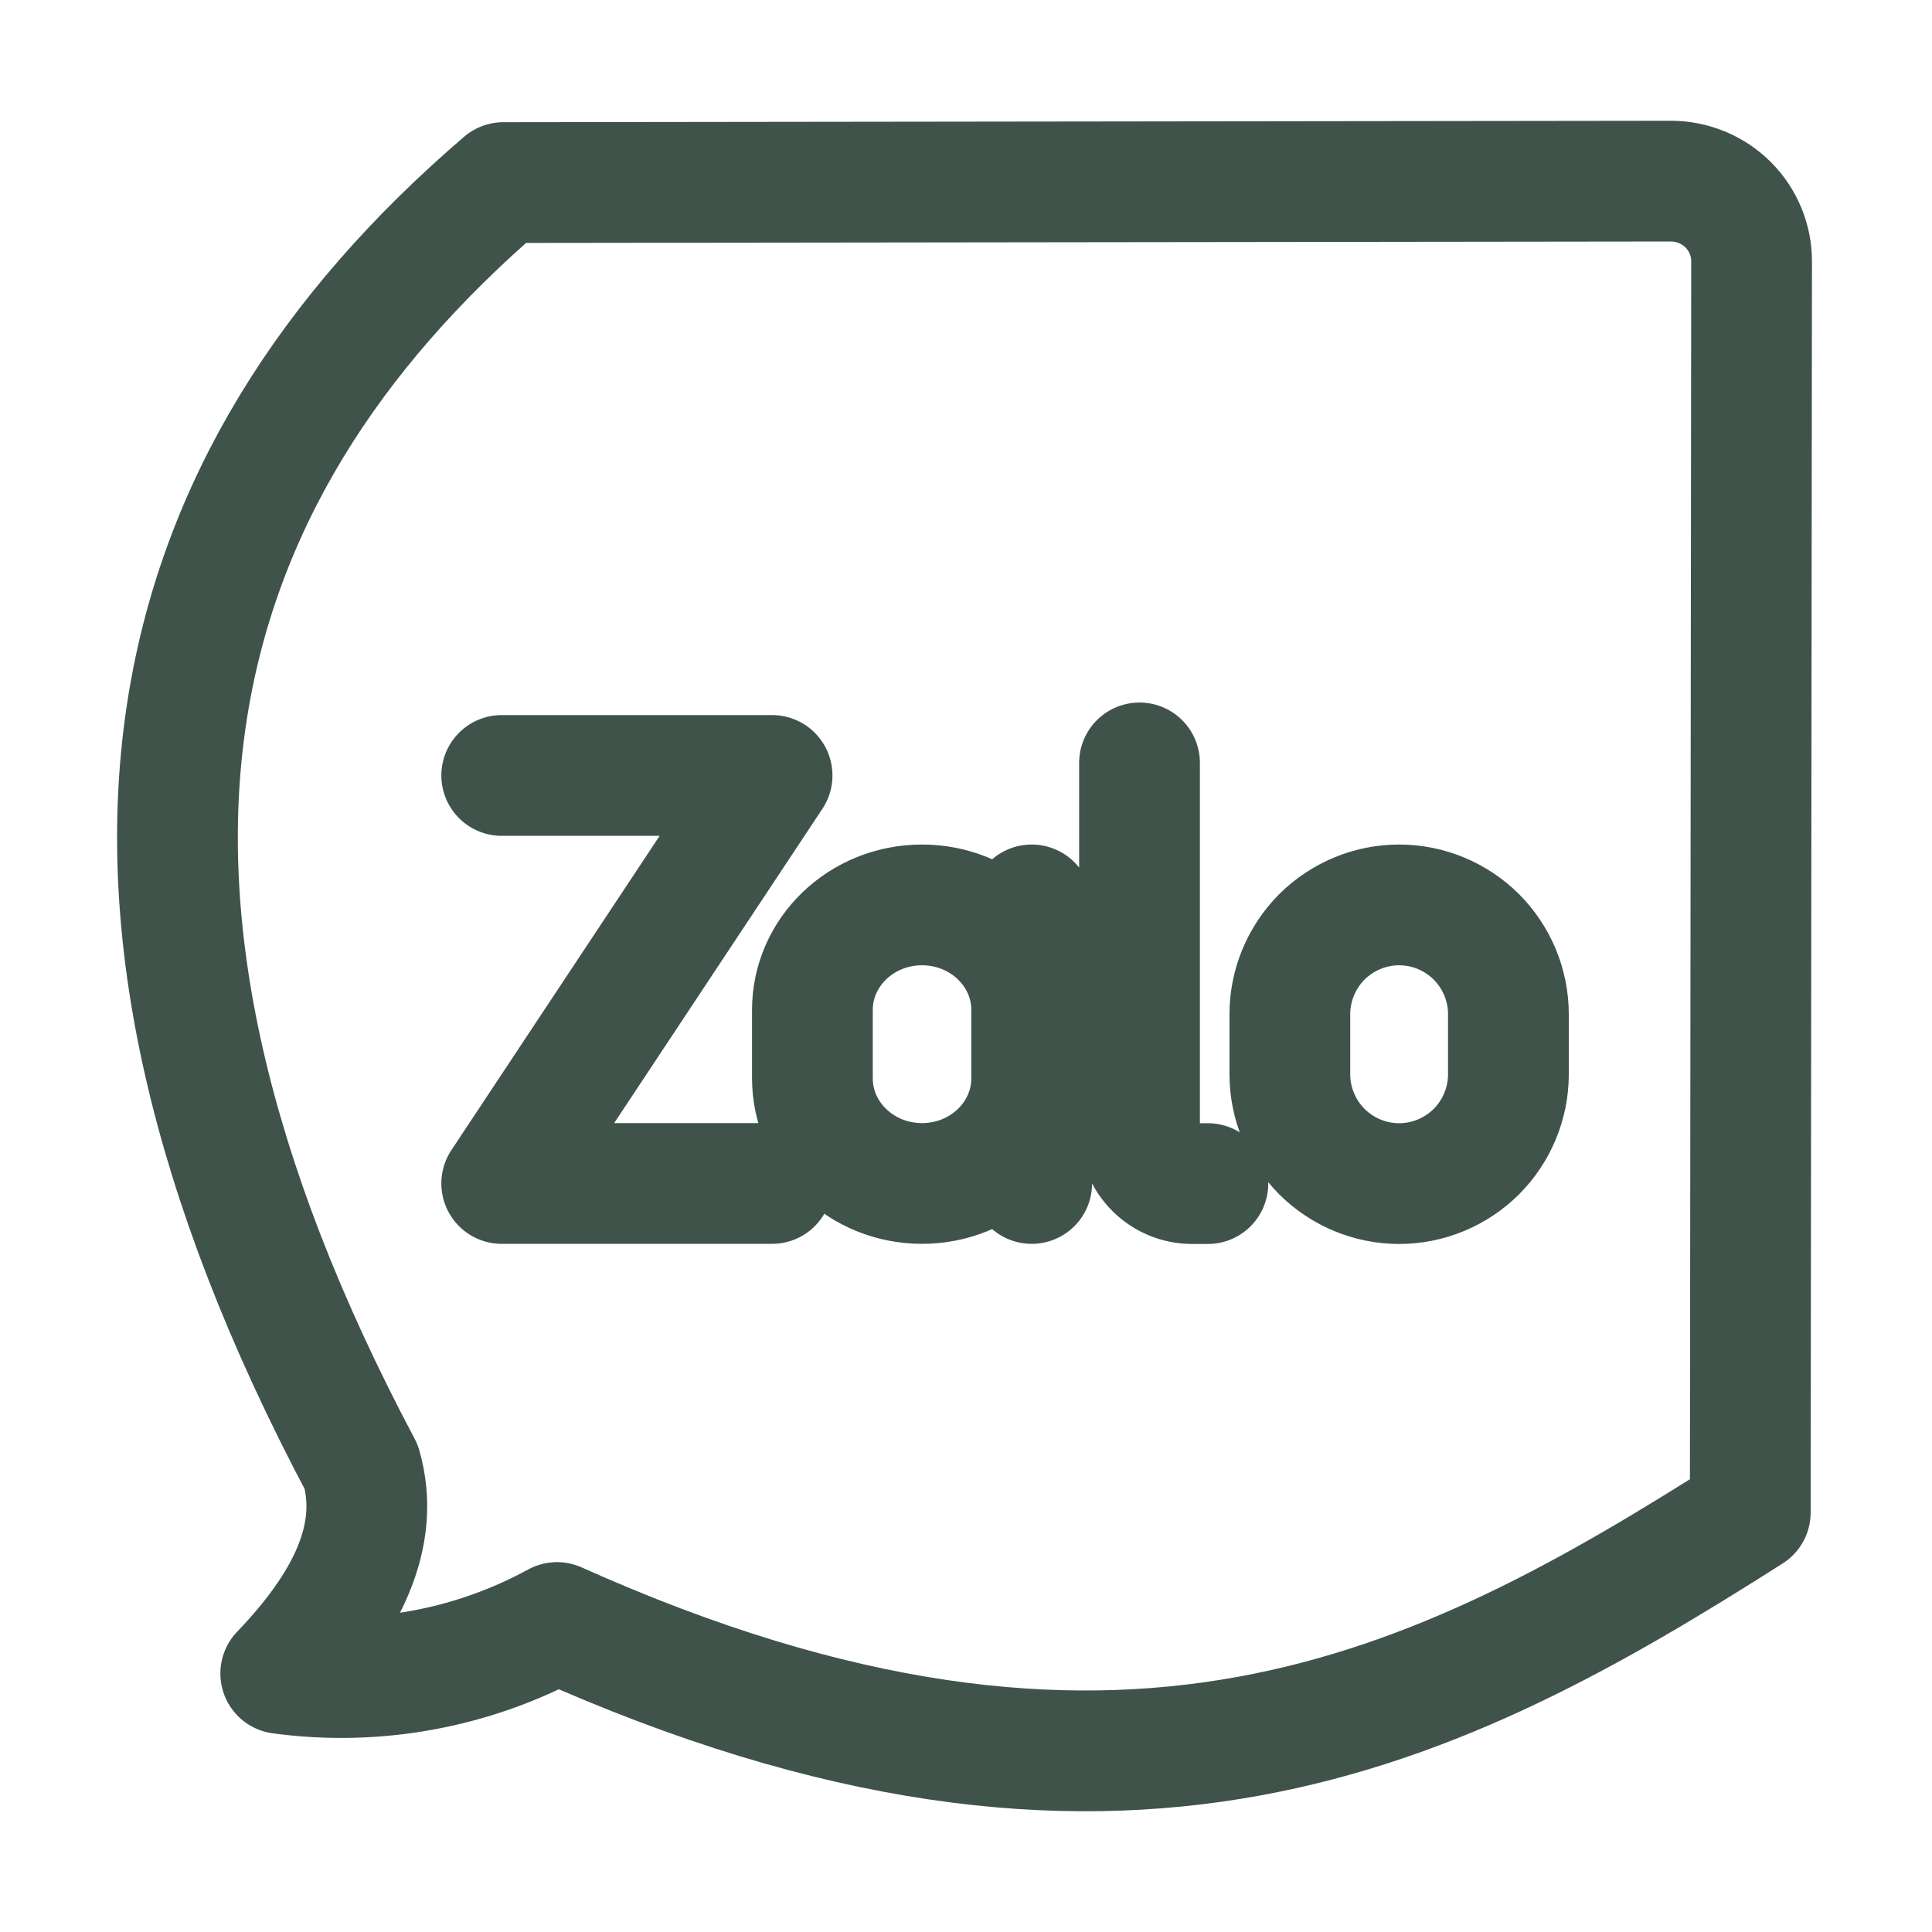
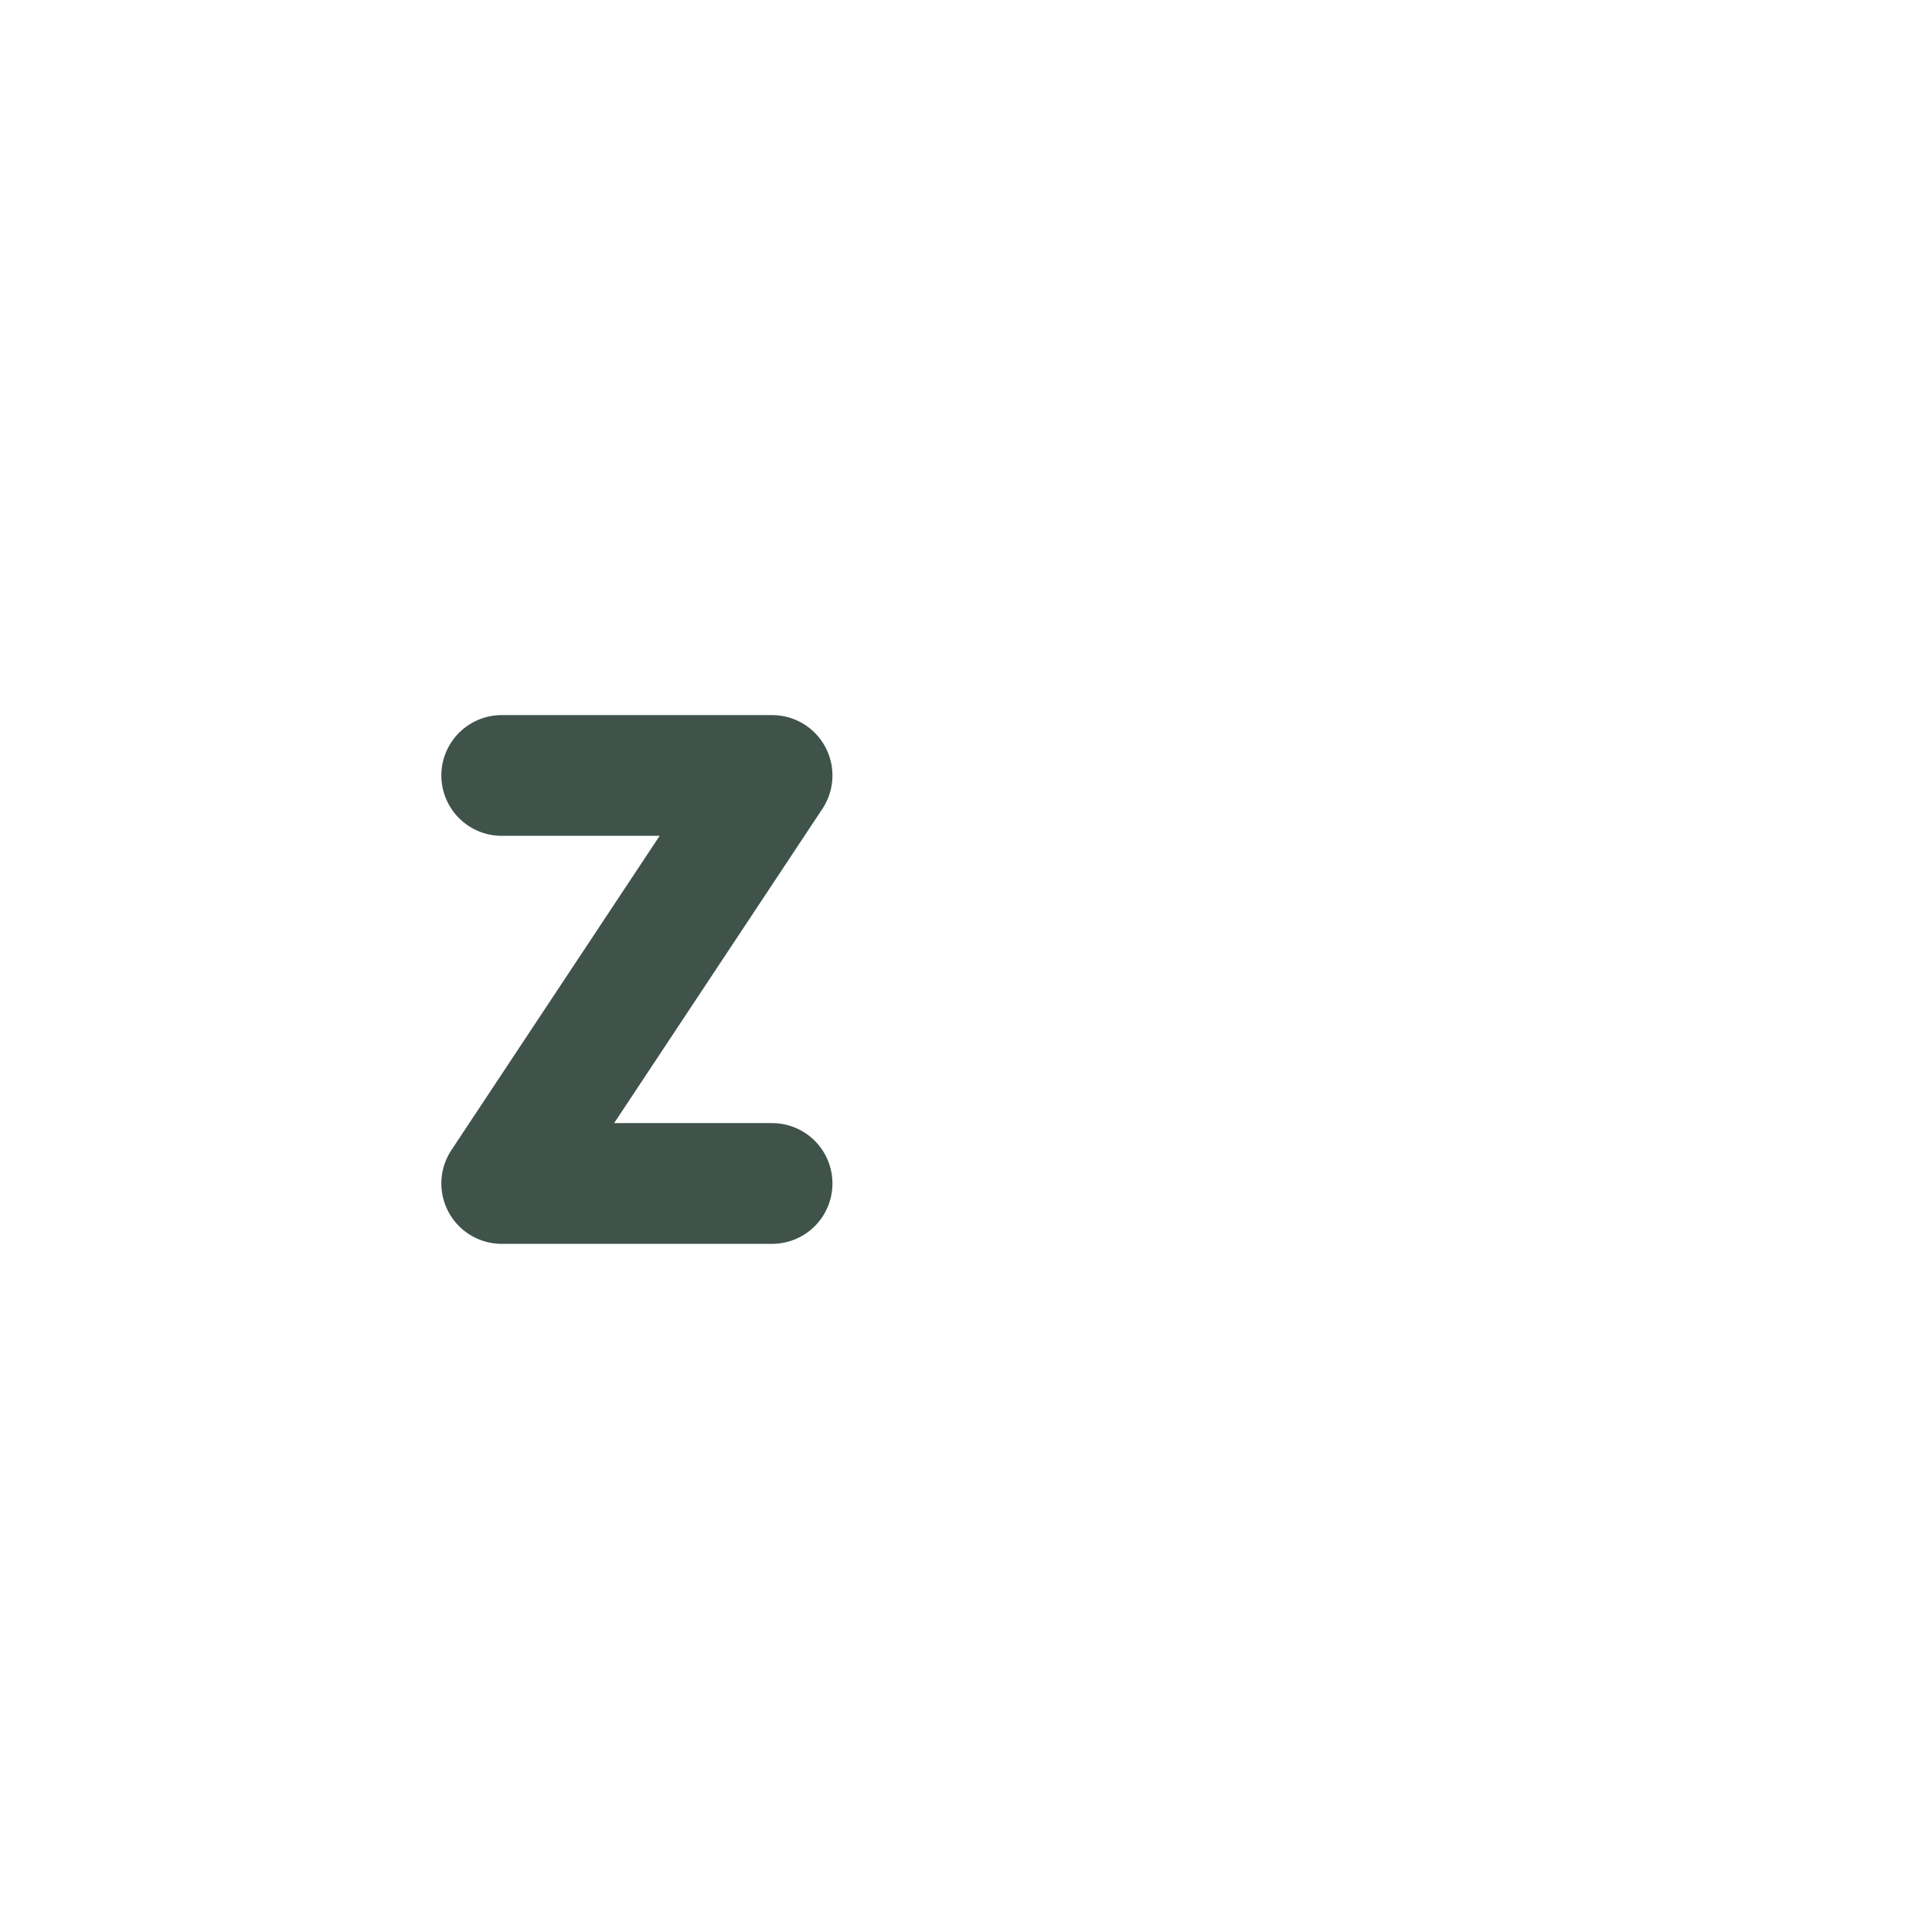
<svg xmlns="http://www.w3.org/2000/svg" width="16" height="16" viewBox="0 0 16 16" fill="none">
  <path d="M4.155 6.422H6.394L4.155 9.801H6.394" stroke="#3F534A" stroke-linecap="round" stroke-linejoin="round" />
-   <path d="M13.839 1.5L4.169 1.512C1.294 3.979 0.427 7.318 2.992 12.149C3.155 12.719 2.872 13.289 2.325 13.859C3.113 13.966 3.915 13.818 4.613 13.437C9.274 15.527 11.92 14.164 14.495 12.526L14.506 2.168C14.507 1.991 14.437 1.821 14.312 1.696C14.187 1.571 14.017 1.501 13.841 1.5H13.839Z" stroke="#3F534A" stroke-linecap="round" stroke-linejoin="round" />
-   <path d="M8.544 8.93C8.544 9.411 8.137 9.801 7.636 9.801C7.134 9.801 6.728 9.411 6.728 8.93V8.364C6.728 7.884 7.134 7.494 7.636 7.494C8.137 7.494 8.544 7.884 8.544 8.364M11.587 7.494C11.827 7.494 12.057 7.59 12.227 7.759C12.396 7.929 12.492 8.159 12.492 8.399V8.897C12.492 9.137 12.396 9.367 12.227 9.537C12.057 9.706 11.827 9.802 11.587 9.802C11.347 9.802 11.117 9.706 10.947 9.537C10.778 9.367 10.682 9.137 10.682 8.897V8.399C10.682 8.159 10.778 7.929 10.947 7.759C11.117 7.59 11.347 7.494 11.587 7.494M8.544 9.801V7.494M9.437 6.318V9.366C9.437 9.607 9.632 9.802 9.873 9.802H10.003" stroke="#3F534A" stroke-linecap="round" stroke-linejoin="round" />
</svg>